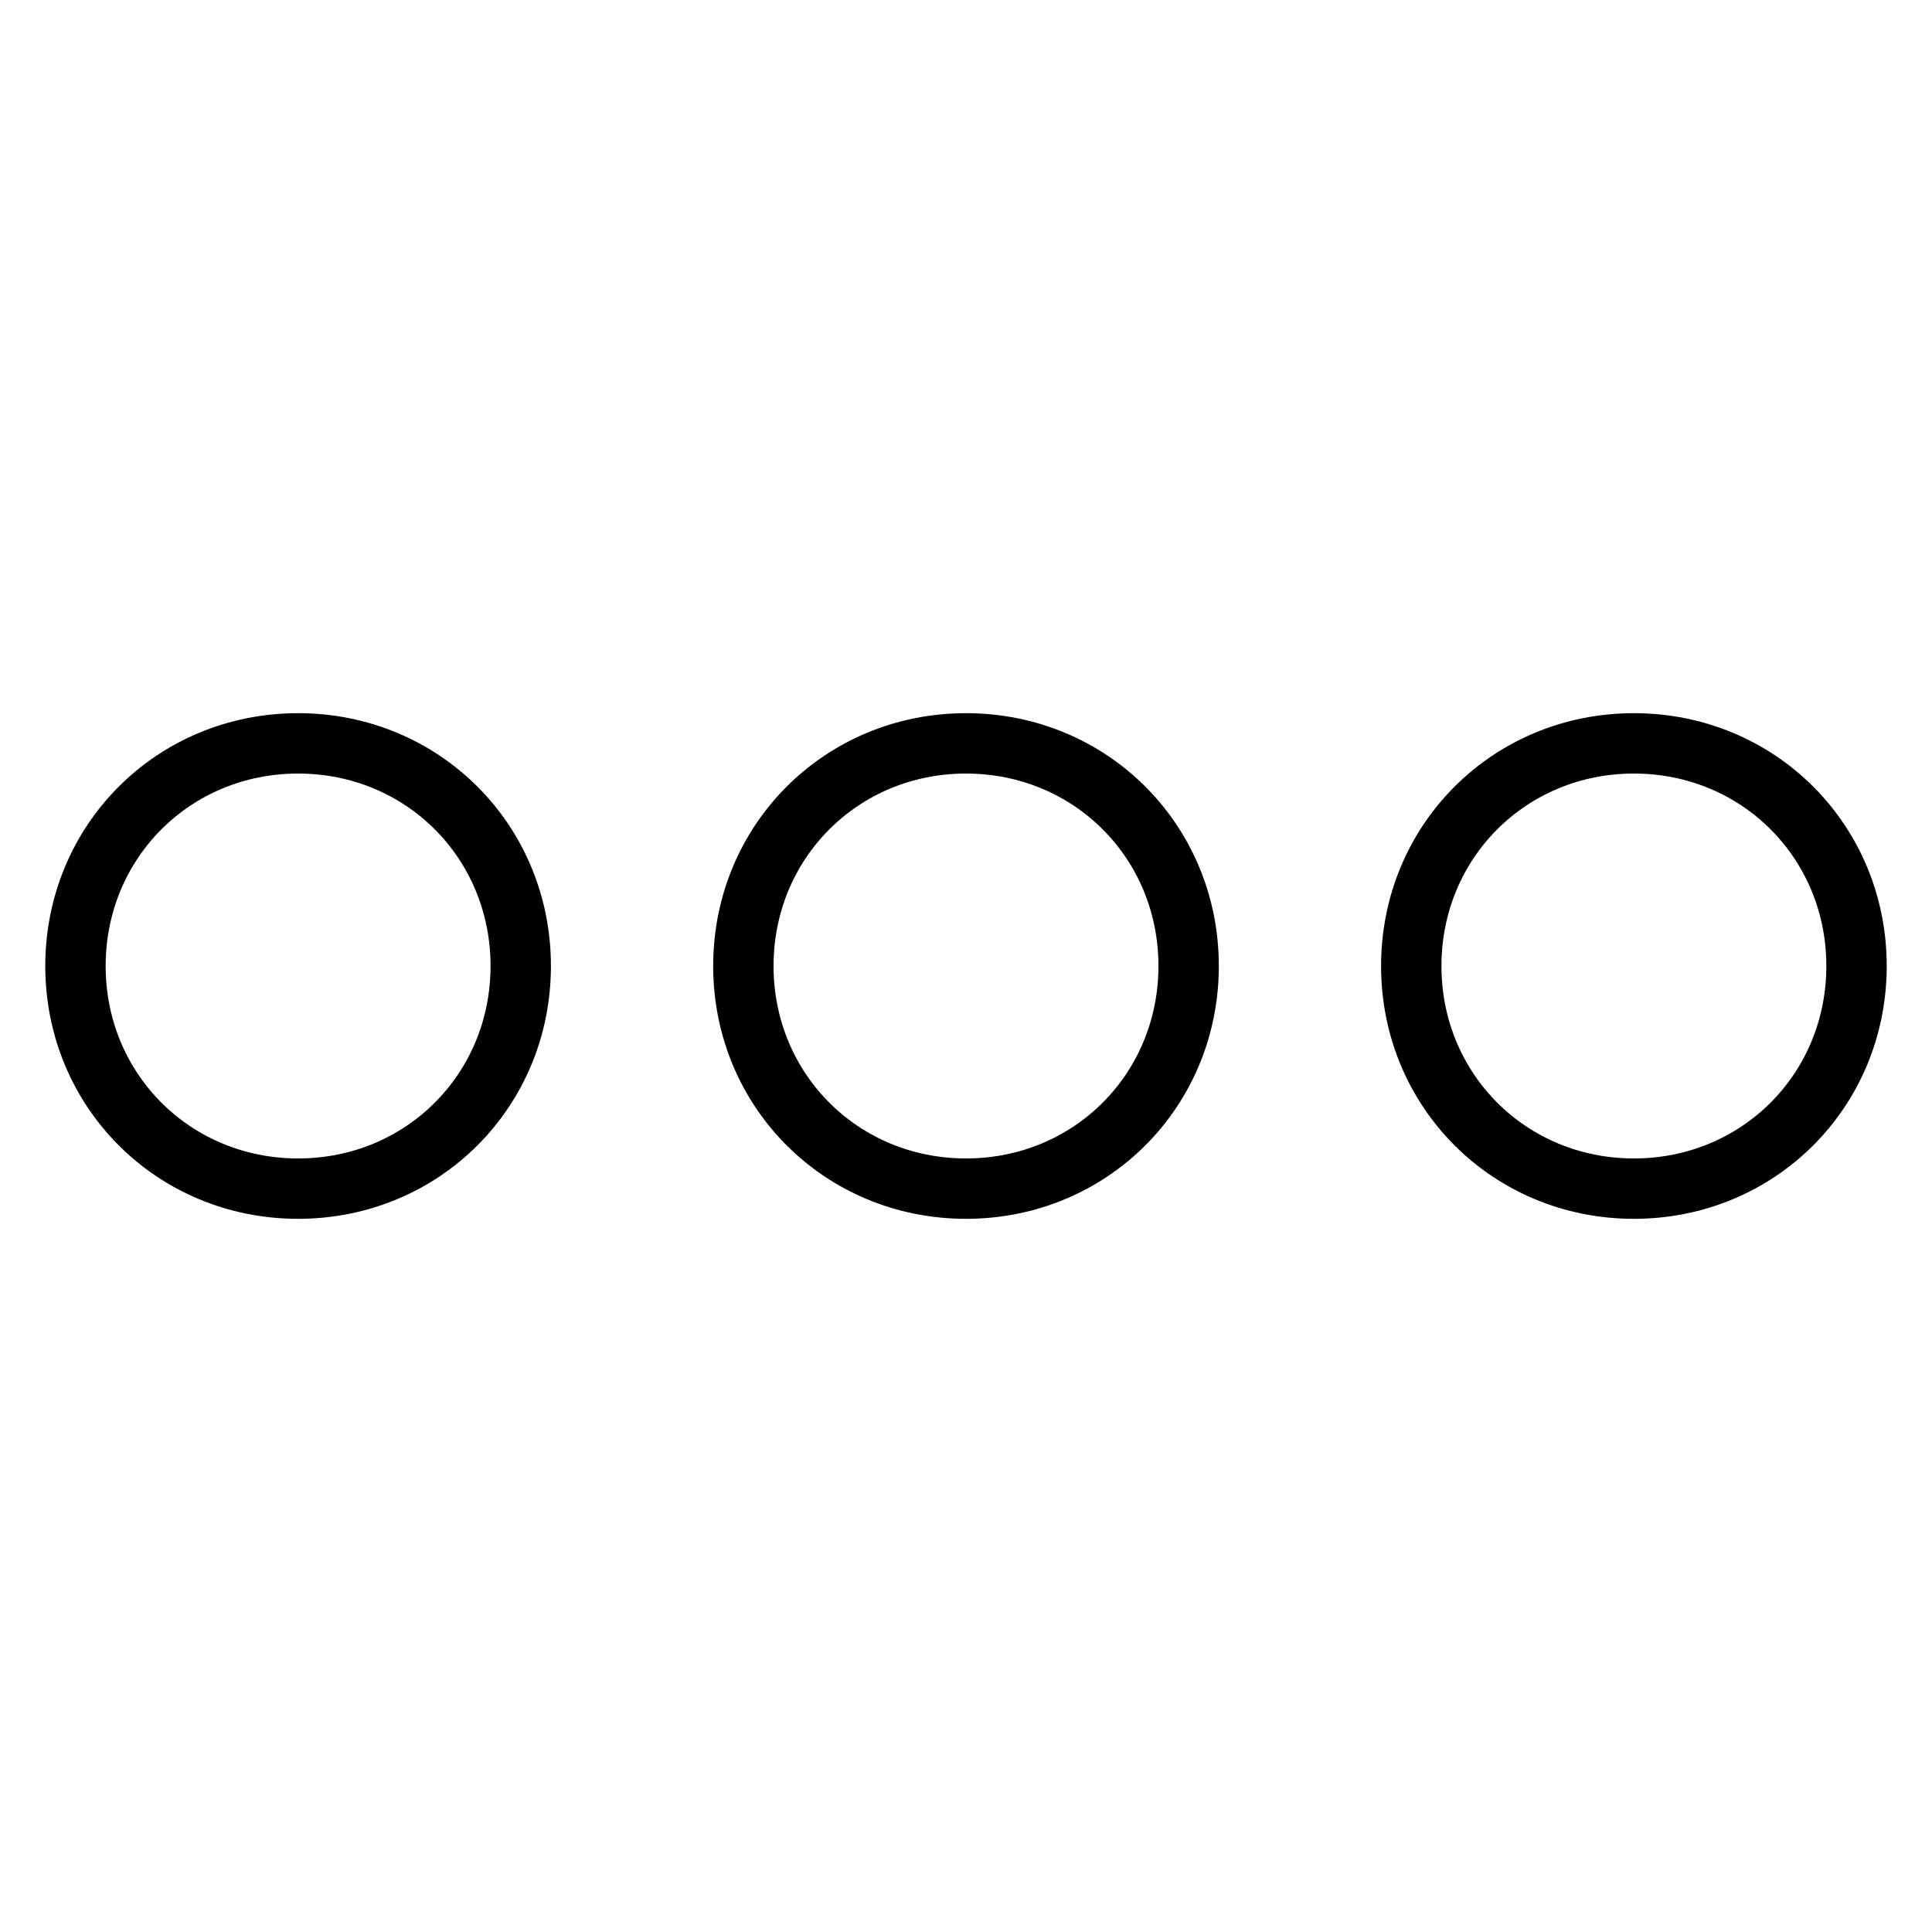
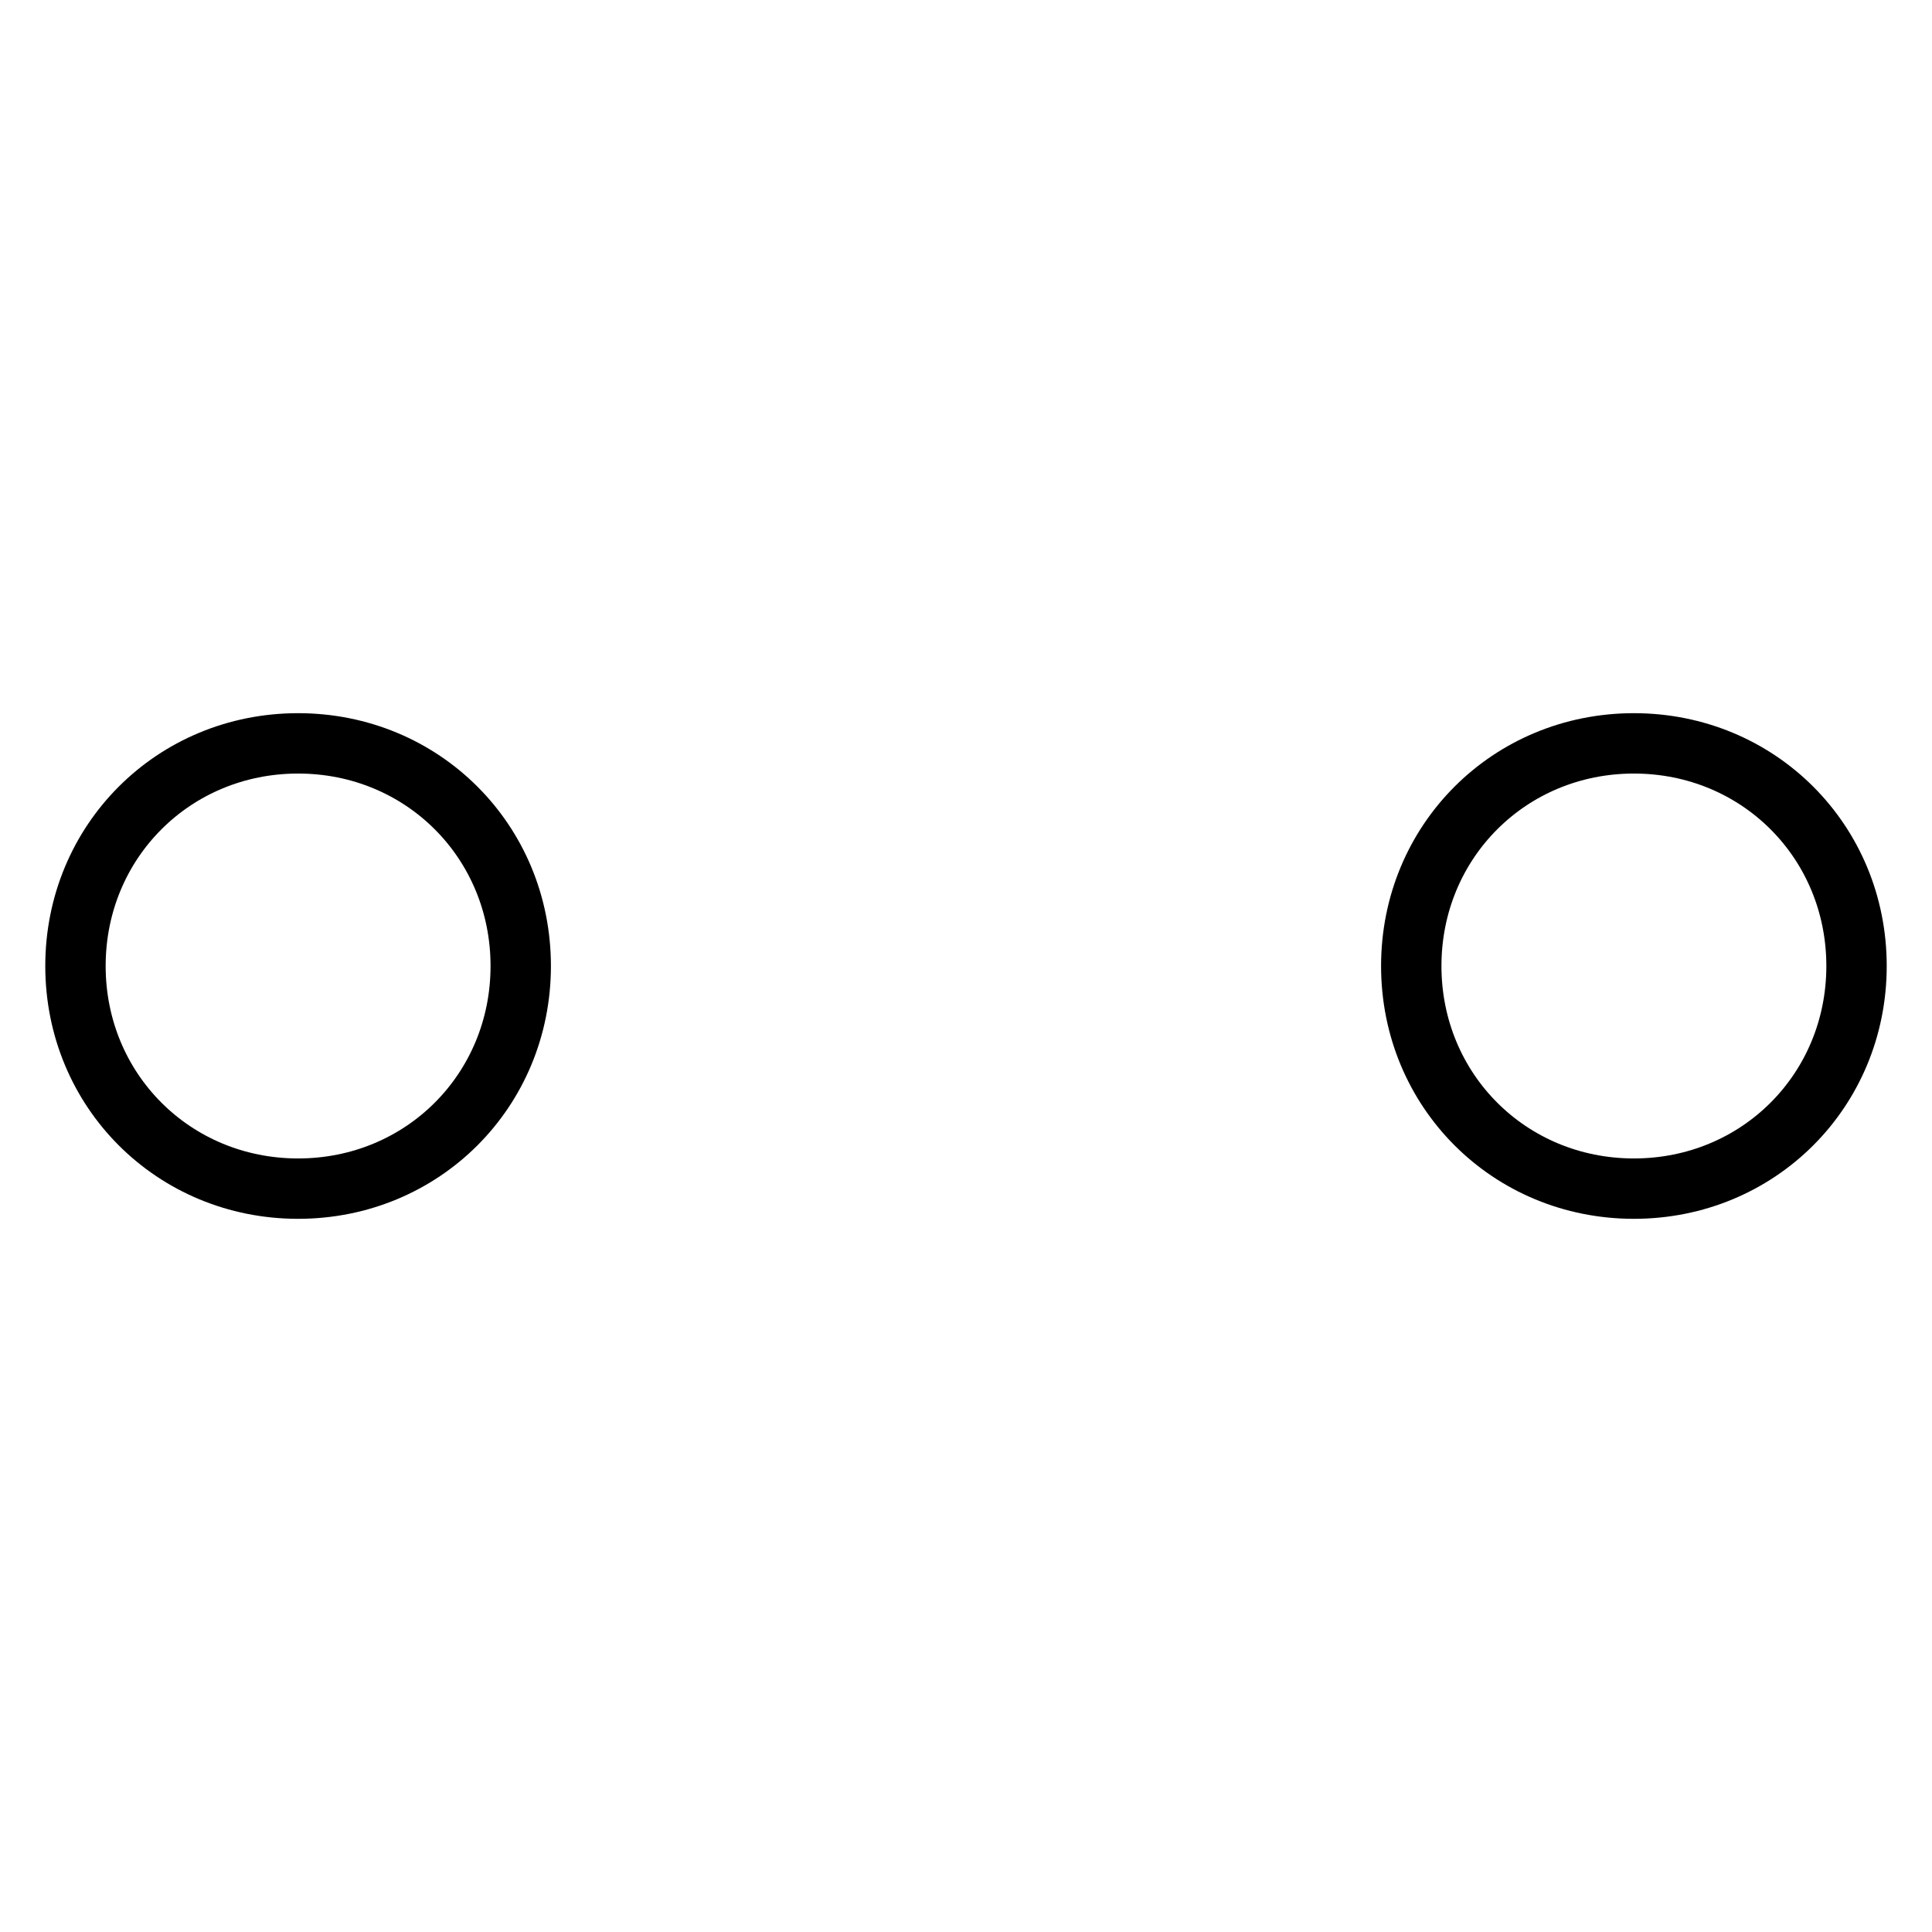
<svg xmlns="http://www.w3.org/2000/svg" version="1.1" x="0px" y="0px" viewBox="0 0 256 256" enable-background="new 0 0 256 256" xml:space="preserve">
  <g>
    <g>
      <path stroke-width="8" fill-opacity="0" stroke="#000000" d="M39.5,98.5C56,98.5,69,111.5,69,128c0,16.5-13,29.5-29.5,29.5S10,144.5,10,128C10,111.5,23,98.5,39.5,98.5z" />
-       <path stroke-width="8" fill-opacity="0" stroke="#000000" d="M128,98.5c16.5,0,29.5,13,29.5,29.5c0,16.5-13,29.5-29.5,29.5c-16.5,0-29.5-13-29.5-29.5C98.5,111.5,111.5,98.5,128,98.5z" />
      <path stroke-width="8" fill-opacity="0" stroke="#000000" d="M216.5,98.5c16.5,0,29.5,13,29.5,29.5c0,16.5-13,29.5-29.5,29.5c-16.5,0-29.5-13-29.5-29.5C187,111.5,200,98.5,216.5,98.5z" />
    </g>
  </g>
</svg>